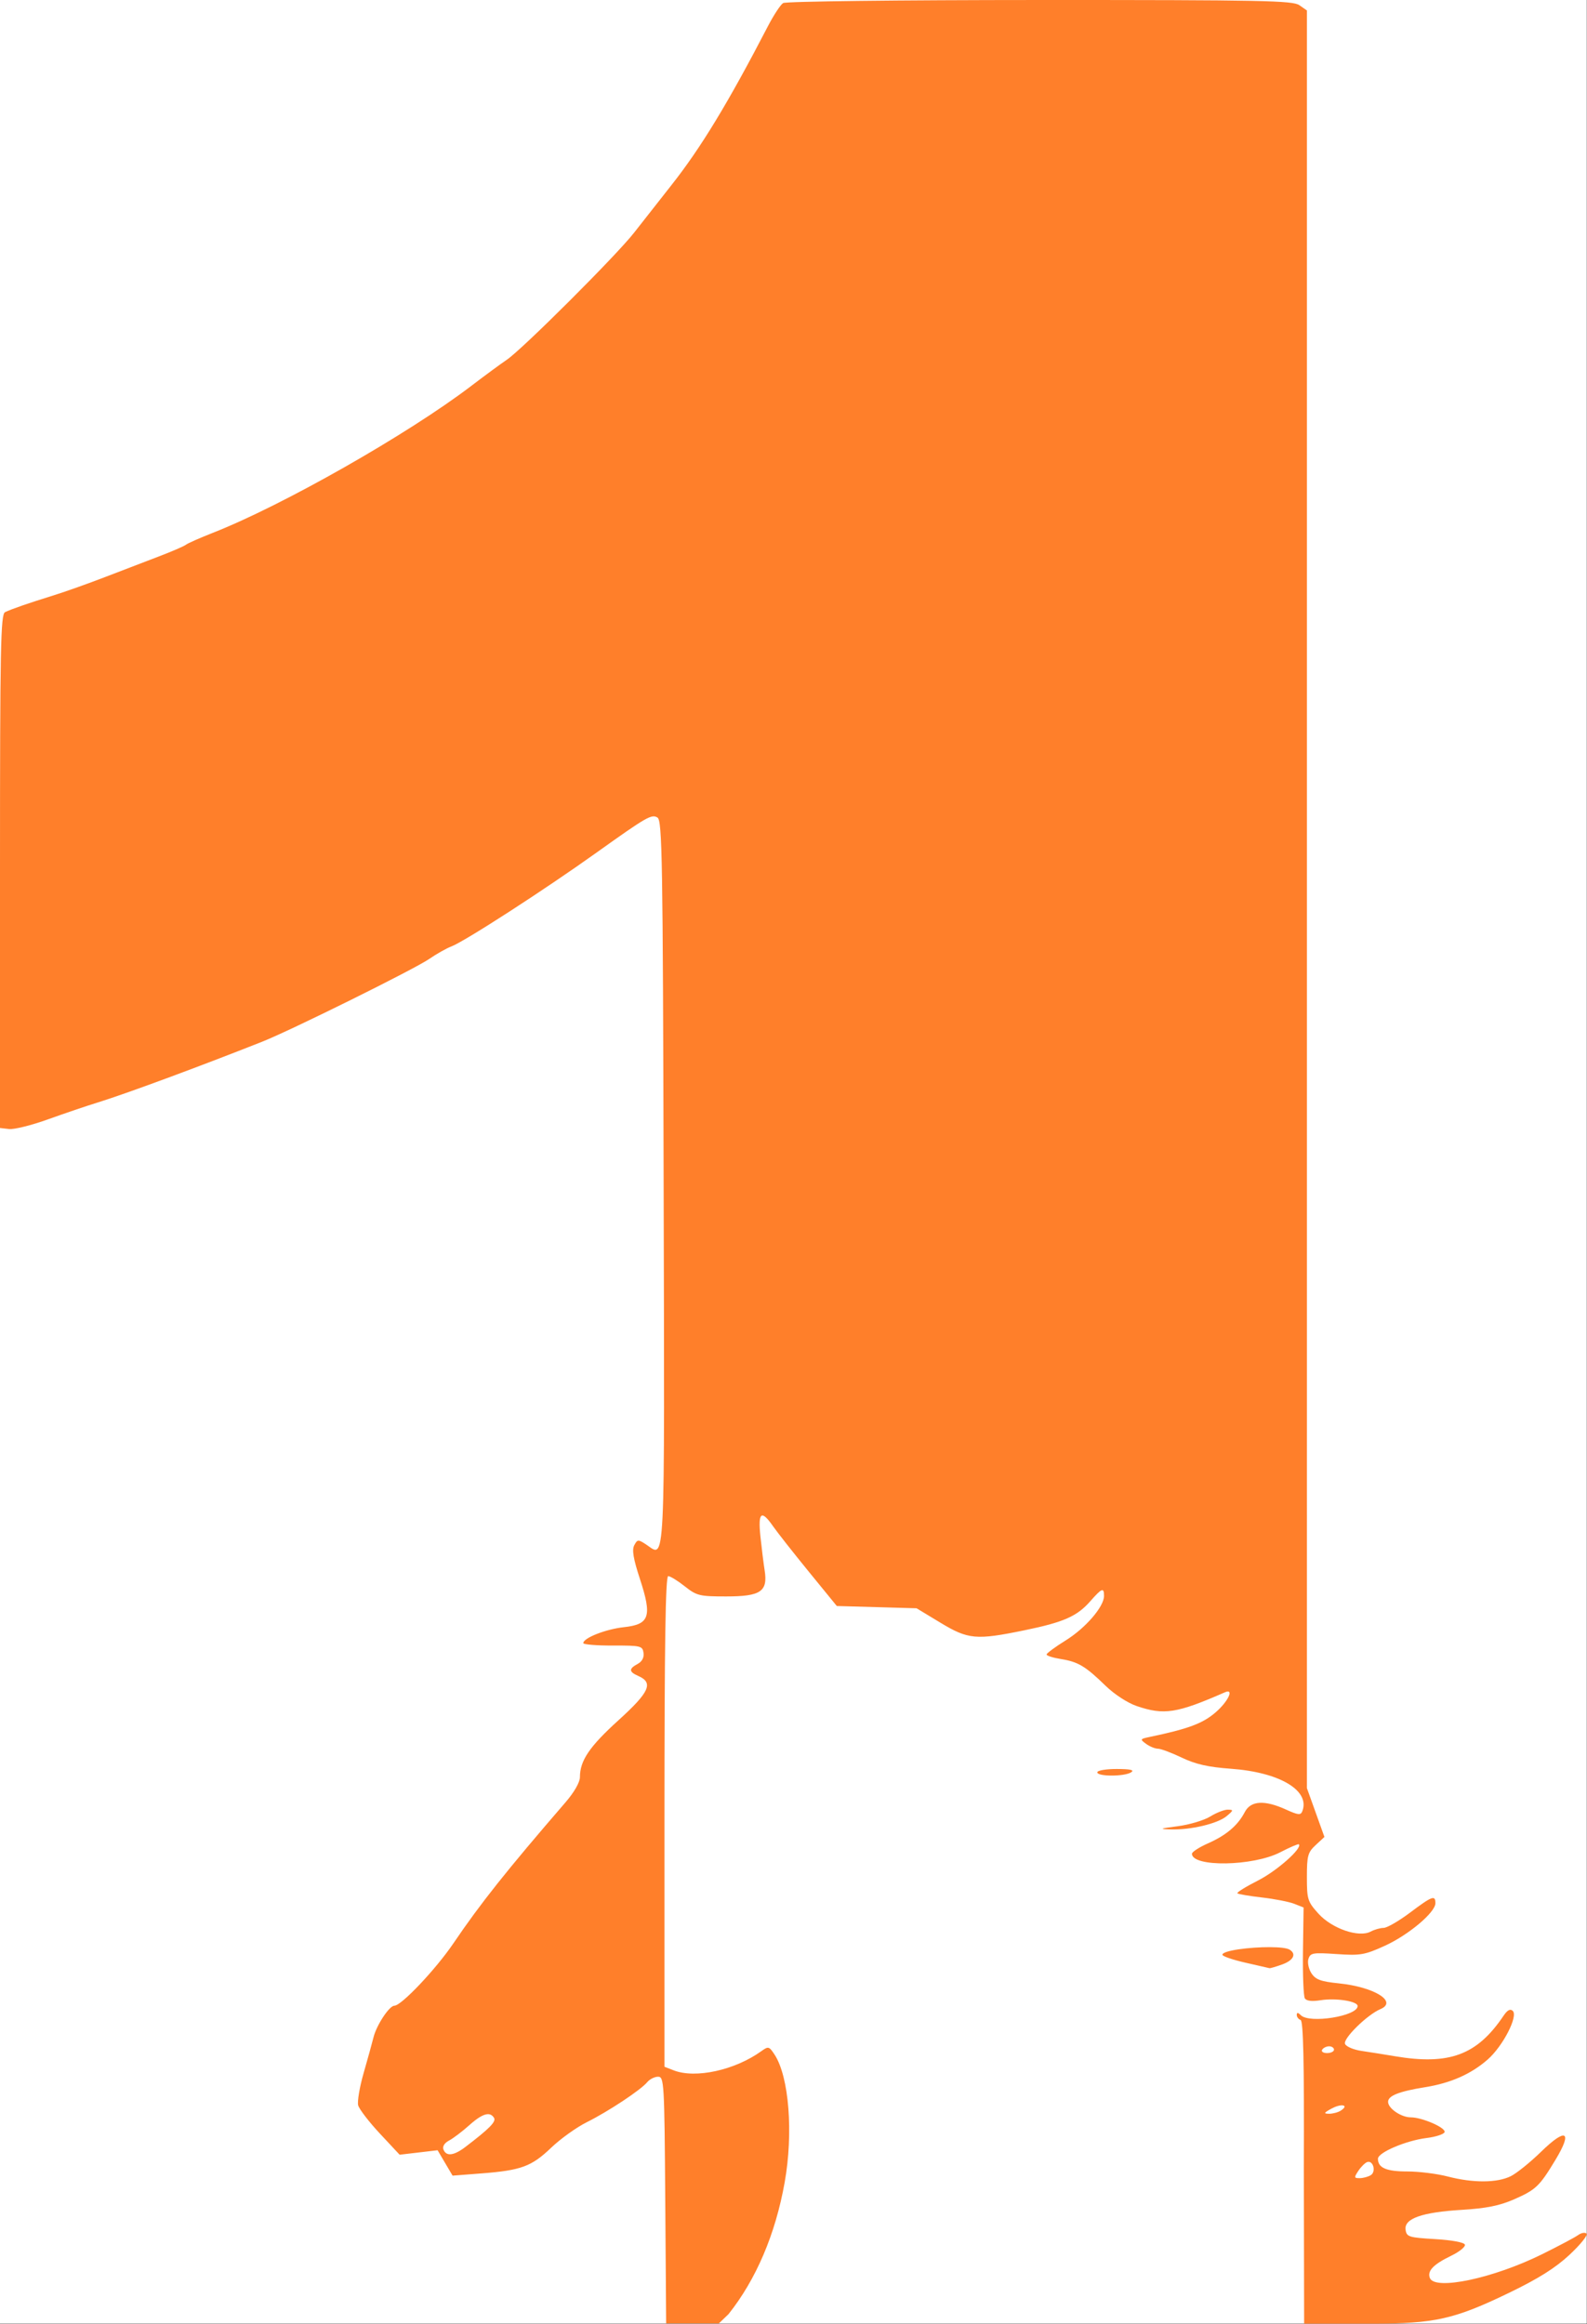
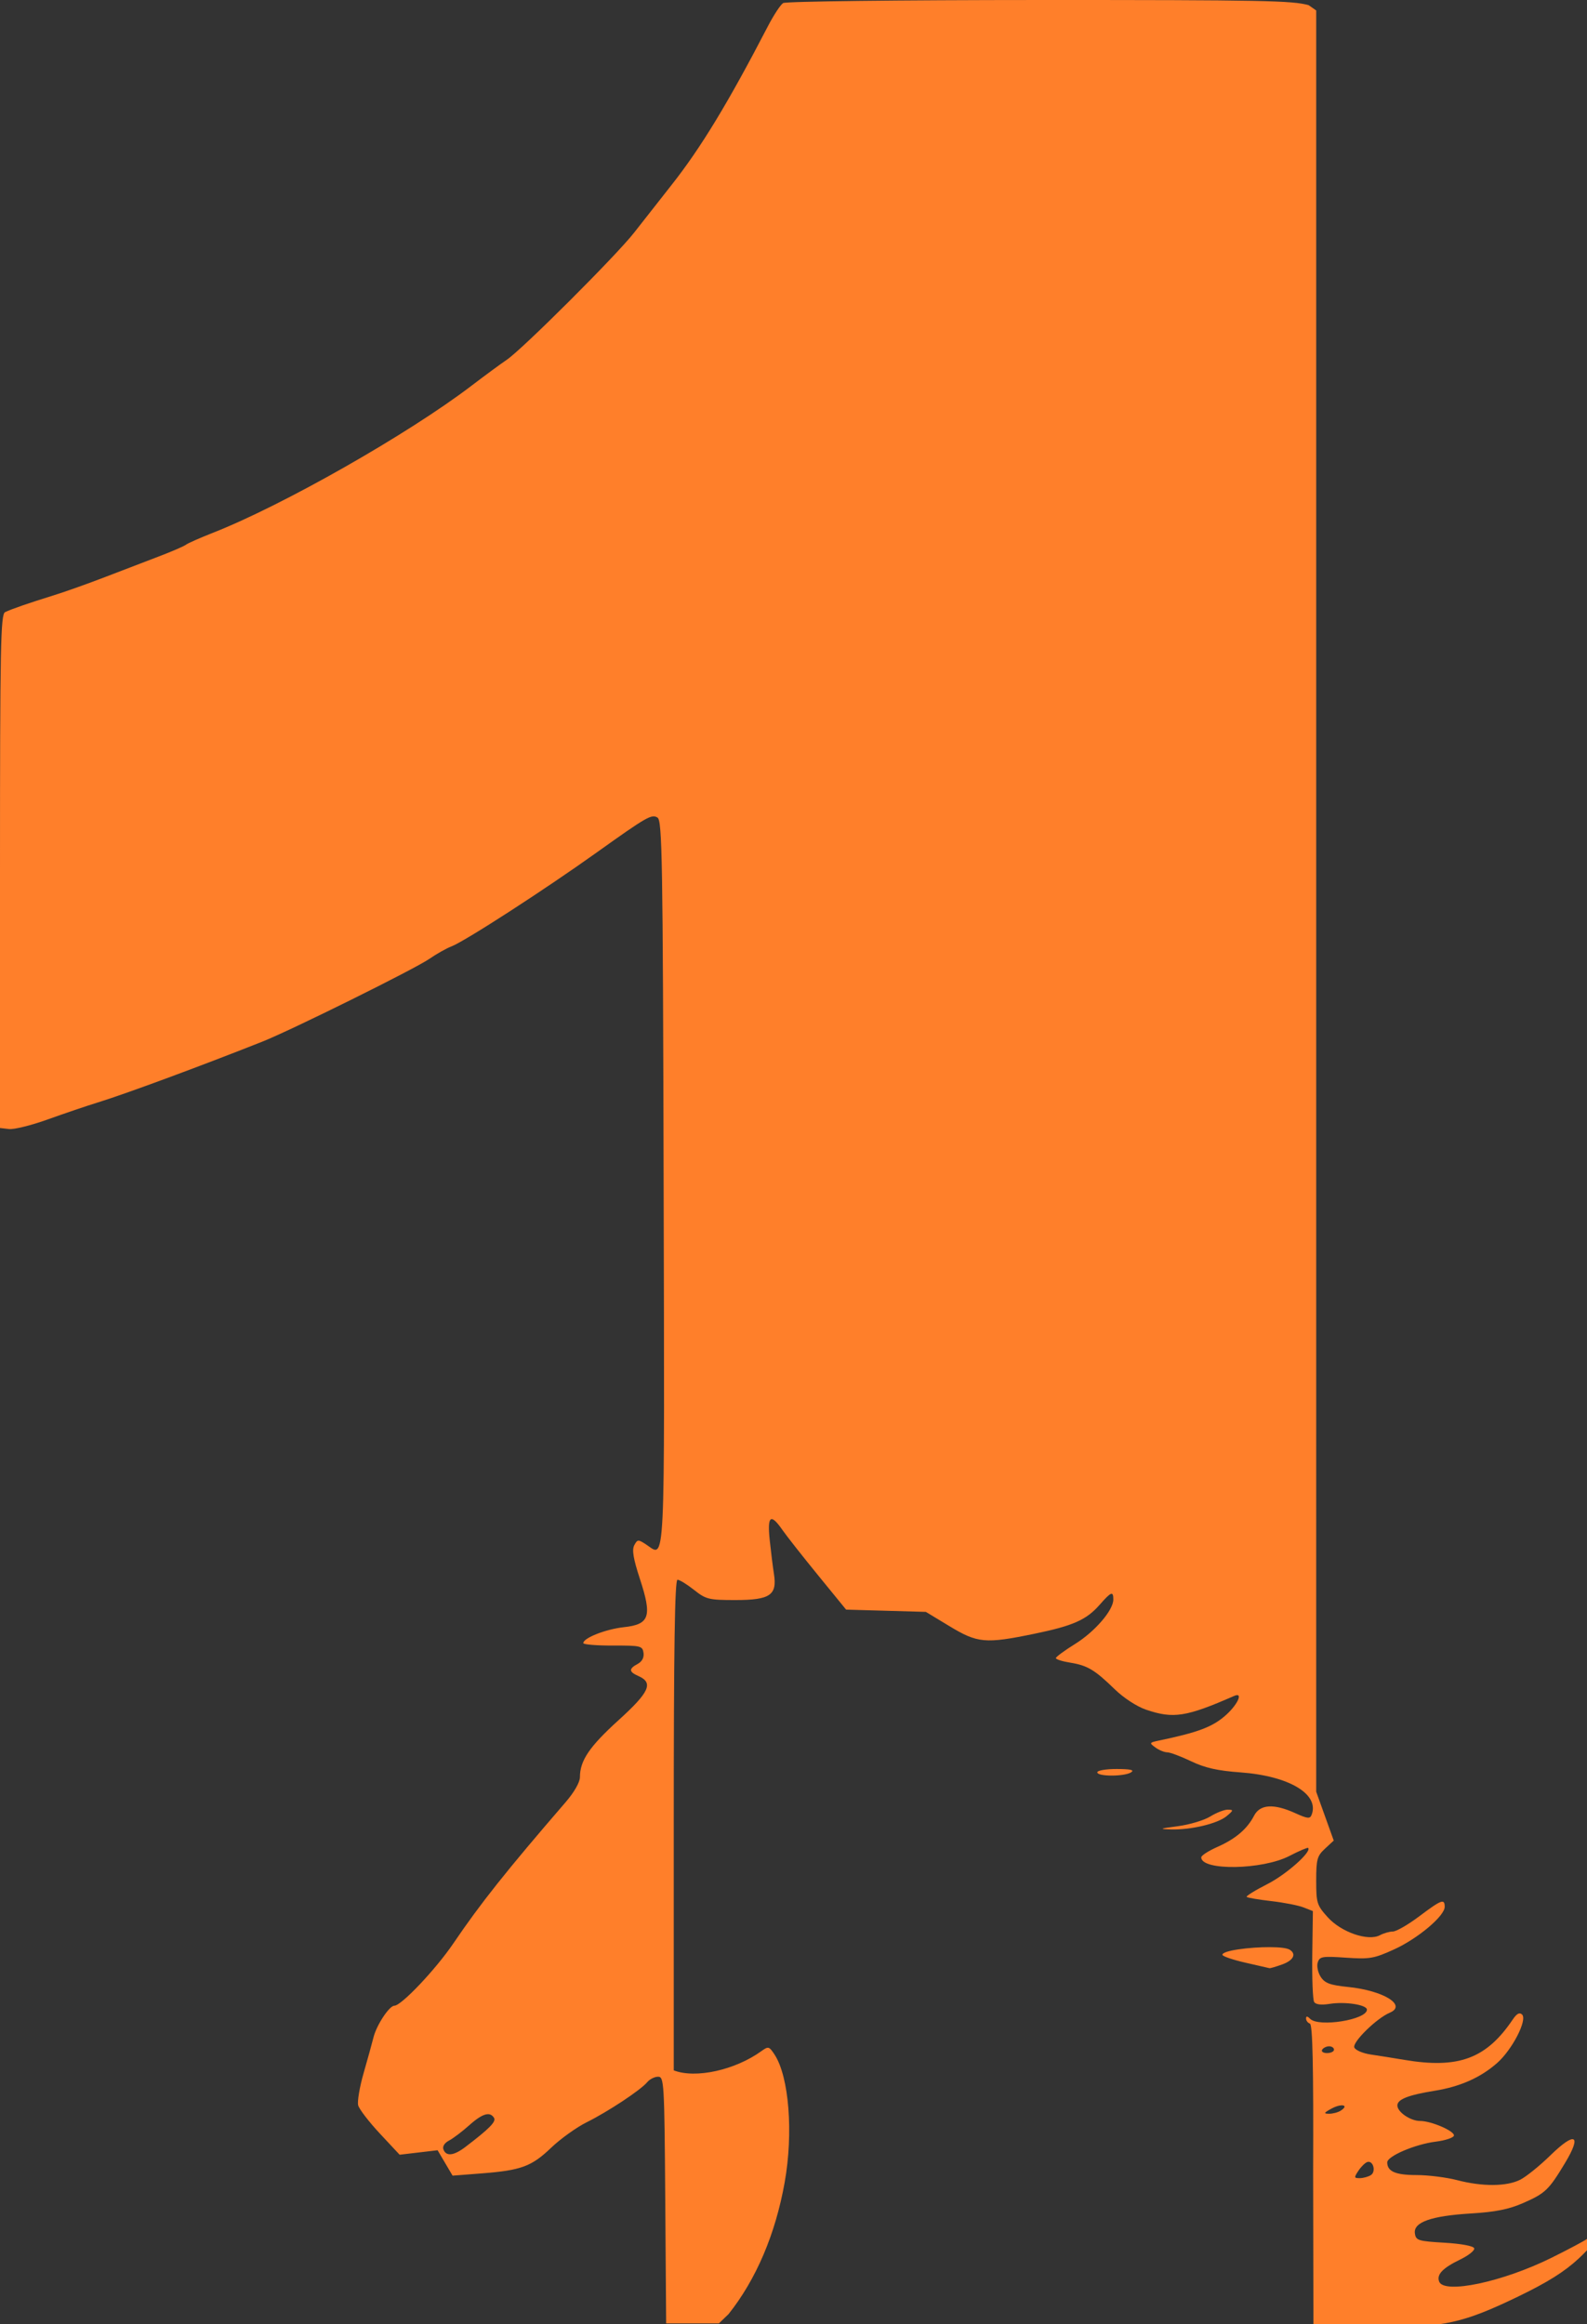
<svg xmlns="http://www.w3.org/2000/svg" xmlns:ns1="http://www.inkscape.org/namespaces/inkscape" xmlns:ns2="http://sodipodi.sourceforge.net/DTD/sodipodi-0.dtd" width="720" height="1054.075" viewBox="0 0 190.5 278.891" version="1.1" id="svg8" ns1:version="0.92.4 (5da689c313, 2019-01-14)" ns2:docname="Logo de Movimiento Centro Democrático.svg">
  <rect x="0" y="0" width="190.5" height="278.891" fill="#333333" stroke="none" />
  <defs id="defs2" />
  <ns2:namedview id="base" pagecolor="#dbdbdb" bordercolor="#383838" borderopacity="1" ns1:pageopacity="1" ns1:pageshadow="2" ns1:zoom="0.44" ns1:cx="669.33236" ns1:cy="527.09416" ns1:document-units="mm" ns1:current-layer="g98" showgrid="false" ns1:snap-page="true" ns1:snap-bbox="true" ns1:bbox-nodes="true" ns1:bbox-paths="true" ns1:snap-bbox-edge-midpoints="true" ns1:snap-bbox-midpoints="true" ns1:snap-nodes="true" ns1:object-paths="true" ns1:snap-object-midpoints="true" ns1:snap-center="true" units="px" ns1:pagecheckerboard="true" borderlayer="true" showborder="true" fit-margin-top="0" fit-margin-left="0" fit-margin-right="0" fit-margin-bottom="0" ns1:window-width="1366" ns1:window-height="715" ns1:window-x="-8" ns1:window-y="-8" ns1:window-maximized="1" />
  <g ns1:label="Capa 1" ns1:groupmode="layer" id="layer1">
    <g id="g81" transform="scale(1.615)">
      <g id="g98" transform="translate(0,-2.0508437e-6)">
        <g id="g102" transform="scale(0.939)">
-           <rect y="2.0508437e-06" x="-1.6647382e-14" height="183.882" width="125.603" id="rect77" style="opacity:1;fill:#ffffff;fill-opacity:1;stroke:none;stroke-width:0.342;stroke-miterlimit:4;stroke-dasharray:none;stroke-dashoffset:10.016;stroke-opacity:1" />
-           <path ns1:connector-curvature="0" id="path62" d="M 82.314,2.3644116e-4 C 71.089,0.003 62.2,0.108 61.988,0.243 61.781,0.374 61.239,1.199 60.784,2.076 57.627,8.16 55.47,11.711 53.142,14.657 c -0.963,1.218 -2.287,2.904 -2.943,3.747 -1.392,1.79 -8.858,9.241 -10.087,10.068 -0.462,0.311 -1.727,1.241 -2.81,2.067 -5.01,3.819 -14.913,9.449 -20.439,11.619 -1.03,0.405 -1.997,0.832 -2.148,0.95 -0.151,0.118 -1.114,0.534 -2.141,0.925 -1.027,0.391 -2.951,1.128 -4.276,1.639 -1.325,0.511 -3.132,1.153 -4.015,1.428 -2.038,0.634 -3.37,1.094 -3.881,1.341 C 0.05,48.611 0,51.157 0,68.949 v 20.313 l 0.719,0.083 c 0.396,0.046 1.781,-0.299 3.078,-0.766 1.297,-0.467 3.082,-1.072 3.965,-1.344 2.17,-0.67 8.005,-2.826 12.982,-4.797 2.297,-0.91 12.059,-5.745 13.232,-6.554 0.579,-0.399 1.362,-0.841 1.74,-0.983 1.044,-0.391 7.358,-4.471 11.527,-7.449 3.95,-2.821 4.339,-3.045 4.8,-2.754 0.375,0.237 0.426,3.254 0.487,28.95 0.074,31.311 0.159,29.586 -1.399,28.565 -0.614,-0.402 -0.676,-0.398 -0.924,0.066 -0.196,0.366 -0.078,1.069 0.446,2.669 0.977,2.979 0.77,3.597 -1.276,3.818 -1.425,0.154 -3.206,0.855 -3.206,1.26 0,0.11 1.054,0.198 2.342,0.194 2.206,-0.006 2.347,0.027 2.425,0.577 0.053,0.374 -0.116,0.69 -0.468,0.879 -0.71,0.38 -0.697,0.621 0.051,0.949 1.226,0.538 0.899,1.27 -1.566,3.506 -2.299,2.085 -3.051,3.195 -3.051,4.503 0,0.402 -0.454,1.195 -1.138,1.987 -4.68,5.42 -6.732,8 -8.87,11.153 -1.398,2.062 -4.127,4.946 -4.68,4.946 -0.398,0 -1.409,1.529 -1.65,2.496 -0.117,0.467 -0.47,1.746 -0.786,2.843 -0.316,1.097 -0.508,2.241 -0.429,2.543 0.08,0.302 0.85,1.306 1.713,2.23 l 1.568,1.68 1.503,-0.177 1.503,-0.177 0.593,1.005 0.593,1.005 2.297,-0.178 c 3.134,-0.243 3.953,-0.545 5.508,-2.033 0.736,-0.705 2.001,-1.611 2.81,-2.014 1.709,-0.851 4.278,-2.551 4.794,-3.173 0.196,-0.236 0.581,-0.43 0.856,-0.43 0.477,0 0.502,0.438 0.569,9.703 l 0.071,9.817 h 4.175 l 0.761,-0.732 c 2.186,-2.743 3.714,-6.327 4.445,-10.425 0.698,-3.914 0.347,-8.365 -0.798,-10.112 -0.431,-0.658 -0.493,-0.675 -1.041,-0.279 -2.09,1.508 -5.217,2.195 -6.94,1.525 l -0.736,-0.286 v -19.412 c 0,-14.004 0.082,-19.412 0.296,-19.412 0.163,0 0.752,0.361 1.31,0.803 0.946,0.749 1.166,0.803 3.276,0.803 2.739,0 3.313,-0.389 3.049,-2.063 -0.088,-0.559 -0.238,-1.768 -0.335,-2.688 -0.201,-1.921 0.072,-2.14 1.001,-0.803 0.332,0.478 1.604,2.094 2.825,3.591 l 2.221,2.721 3.157,0.089 3.157,0.09 1.881,1.138 c 2.208,1.335 2.83,1.392 6.661,0.603 3.112,-0.64 4.159,-1.103 5.215,-2.306 0.912,-1.039 1.081,-1.103 1.081,-0.412 0,0.848 -1.46,2.542 -3.035,3.52 -0.83,0.515 -1.51,1.017 -1.512,1.114 -0.002,0.098 0.509,0.26 1.134,0.36 1.366,0.22 1.938,0.562 3.532,2.112 0.7,0.681 1.745,1.361 2.469,1.608 2.163,0.737 3.172,0.58 6.981,-1.089 0.762,-0.334 0.257,0.738 -0.756,1.605 -1.014,0.868 -2.159,1.293 -5.2,1.929 -0.767,0.16 -0.779,0.185 -0.283,0.547 0.286,0.209 0.707,0.382 0.936,0.383 0.229,10e-4 1.08,0.32 1.89,0.707 1.099,0.526 2.089,0.749 3.904,0.881 3.838,0.278 6.265,1.721 5.639,3.352 -0.129,0.337 -0.319,0.318 -1.3,-0.127 -1.7,-0.772 -2.787,-0.704 -3.258,0.203 -0.551,1.059 -1.463,1.834 -2.913,2.475 -0.697,0.309 -1.268,0.678 -1.268,0.822 0,1.074 4.846,0.995 6.983,-0.114 0.764,-0.397 1.43,-0.681 1.478,-0.633 0.3,0.3 -1.734,2.103 -3.222,2.859 -0.971,0.493 -1.711,0.951 -1.644,1.018 0.067,0.067 0.941,0.216 1.943,0.331 1.002,0.115 2.154,0.34 2.56,0.5 l 0.738,0.291 -0.048,3.437 c -0.026,1.89 0.041,3.58 0.148,3.754 0.127,0.206 0.56,0.258 1.237,0.15 1.222,-0.195 2.941,0.073 2.941,0.459 0,0.797 -3.81,1.41 -4.497,0.724 -0.223,-0.223 -0.321,-0.23 -0.321,-0.022 0,0.164 0.136,0.344 0.302,0.399 0.219,0.073 0.29,3.308 0.258,11.778 l 0.024,12.256 5.37,-5e-5 c 4.955,0 6.521,-0.351 10.823,-2.428 2.349,-1.134 3.695,-1.98 4.818,-3.027 0.857,-0.799 1.462,-1.551 1.345,-1.67 -0.117,-0.119 -0.419,-0.067 -0.669,0.114 -0.251,0.182 -1.539,0.866 -2.864,1.521 -3.857,1.906 -8.484,2.883 -8.872,1.873 -0.215,-0.561 0.277,-1.074 1.679,-1.753 0.657,-0.318 1.15,-0.715 1.095,-0.883 -0.06,-0.181 -1.018,-0.359 -2.355,-0.439 -2.093,-0.124 -2.26,-0.177 -2.34,-0.742 -0.125,-0.882 1.287,-1.382 4.446,-1.573 1.932,-0.117 2.991,-0.329 4.125,-0.825 1.749,-0.766 2.03,-1.035 3.31,-3.161 1.358,-2.256 0.82,-2.539 -1.157,-0.61 -0.845,0.825 -1.922,1.694 -2.393,1.93 -1.073,0.538 -2.989,0.549 -4.989,0.028 -0.848,-0.221 -2.294,-0.401 -3.215,-0.401 -1.656,0 -2.315,-0.286 -2.315,-1.005 0,-0.493 2.213,-1.438 3.844,-1.64 0.732,-0.091 1.376,-0.301 1.431,-0.466 0.115,-0.345 -1.775,-1.171 -2.679,-1.171 -0.759,0 -1.794,-0.707 -1.794,-1.226 0,-0.485 0.865,-0.827 2.939,-1.161 2.026,-0.326 3.636,-1.039 4.946,-2.189 1.205,-1.058 2.426,-3.426 1.984,-3.849 -0.196,-0.188 -0.422,-0.068 -0.728,0.385 -2.094,3.112 -4.295,3.931 -8.607,3.203 -0.81,-0.137 -1.995,-0.325 -2.633,-0.419 -0.641,-0.094 -1.227,-0.345 -1.31,-0.561 -0.162,-0.421 1.762,-2.307 2.8,-2.745 1.394,-0.589 -0.48,-1.753 -3.285,-2.04 -1.436,-0.147 -1.844,-0.297 -2.172,-0.798 -0.222,-0.339 -0.33,-0.852 -0.238,-1.139 0.151,-0.476 0.35,-0.51 2.23,-0.382 1.88,0.129 2.221,0.071 3.805,-0.65 1.886,-0.858 4.015,-2.647 4.015,-3.373 0,-0.668 -0.249,-0.576 -2.013,0.749 -0.88,0.661 -1.82,1.203 -2.087,1.204 -0.267,0.002 -0.728,0.133 -1.023,0.291 -0.933,0.499 -3.06,-0.229 -4.131,-1.415 -0.862,-0.955 -0.917,-1.13 -0.917,-2.901 0,-1.685 0.073,-1.954 0.694,-2.529 l 0.694,-0.643 -0.694,-1.933 -0.694,-1.933 V 71.164 0.829 l -0.595,-0.417 C 102.331,0.045 99.94,-0.003 82.314,2.3644116e-4 Z M 88.396,139.988 c -0.85,-0.002 -1.539,0.116 -1.539,0.263 0,0.343 2.147,0.343 2.677,0 0.285,-0.184 -0.045,-0.26 -1.138,-0.263 z m 8.797,3.217 c -0.277,-0.005 -0.904,0.238 -1.394,0.541 -0.49,0.303 -1.648,0.649 -2.574,0.77 -1.44,0.187 -1.521,0.223 -0.56,0.253 1.59,0.048 3.715,-0.455 4.427,-1.049 0.551,-0.46 0.56,-0.506 0.101,-0.514 z m 3.341,10.88 c -1.594,-0.007 -3.774,0.265 -3.774,0.604 0,0.115 0.813,0.395 1.807,0.622 0.994,0.227 1.858,0.425 1.921,0.439 0.063,0.014 0.515,-0.119 1.004,-0.295 0.891,-0.322 1.147,-0.826 0.593,-1.168 -0.223,-0.138 -0.826,-0.198 -1.551,-0.201 z m 4.673,7.847 c 0.212,0 0.386,0.12 0.386,0.268 0,0.147 -0.248,0.268 -0.552,0.268 -0.303,0 -0.476,-0.12 -0.385,-0.268 0.091,-0.147 0.339,-0.268 0.551,-0.268 z m 0.961,4.672 c 0.312,-0.019 0.392,0.146 -0.048,0.424 -0.217,0.137 -0.635,0.246 -0.929,0.242 -0.441,-0.005 -0.402,-0.079 0.224,-0.418 0.294,-0.159 0.565,-0.236 0.752,-0.248 z m -67.552,0.699 c 0.207,-0.003 0.367,0.095 0.489,0.293 0.183,0.296 -0.36,0.848 -2.265,2.299 -0.916,0.698 -1.521,0.769 -1.738,0.205 -0.093,-0.242 0.079,-0.519 0.44,-0.708 0.326,-0.171 1.044,-0.715 1.597,-1.209 0.655,-0.586 1.133,-0.874 1.478,-0.88 z m 69.694,3.771 c 0.412,-0.027 0.607,0.793 0.199,1.052 -0.205,0.13 -0.599,0.238 -0.875,0.24 -0.456,0.004 -0.466,-0.049 -0.111,-0.583 0.215,-0.323 0.53,-0.634 0.702,-0.692 0.029,-0.01 0.058,-0.016 0.085,-0.017 z" style="fill:#ff7f2a;stroke-width:0.268" ns2:nodetypes="ccccccsccscscsccccsccccscccsscccccscsscccccccccccscscccccccccsscsccccccccccscccccccccsccccscscsssccccccscsccccccsccccccccccsccssccsscccccccccccccsccccsccccccccccscccccccccscscccssssscccccccccccccccccccc" />
+           <path ns1:connector-curvature="0" id="path62" d="M 82.314,2.3644116e-4 C 71.089,0.003 62.2,0.108 61.988,0.243 61.781,0.374 61.239,1.199 60.784,2.076 57.627,8.16 55.47,11.711 53.142,14.657 c -0.963,1.218 -2.287,2.904 -2.943,3.747 -1.392,1.79 -8.858,9.241 -10.087,10.068 -0.462,0.311 -1.727,1.241 -2.81,2.067 -5.01,3.819 -14.913,9.449 -20.439,11.619 -1.03,0.405 -1.997,0.832 -2.148,0.95 -0.151,0.118 -1.114,0.534 -2.141,0.925 -1.027,0.391 -2.951,1.128 -4.276,1.639 -1.325,0.511 -3.132,1.153 -4.015,1.428 -2.038,0.634 -3.37,1.094 -3.881,1.341 C 0.05,48.611 0,51.157 0,68.949 v 20.313 l 0.719,0.083 c 0.396,0.046 1.781,-0.299 3.078,-0.766 1.297,-0.467 3.082,-1.072 3.965,-1.344 2.17,-0.67 8.005,-2.826 12.982,-4.797 2.297,-0.91 12.059,-5.745 13.232,-6.554 0.579,-0.399 1.362,-0.841 1.74,-0.983 1.044,-0.391 7.358,-4.471 11.527,-7.449 3.95,-2.821 4.339,-3.045 4.8,-2.754 0.375,0.237 0.426,3.254 0.487,28.95 0.074,31.311 0.159,29.586 -1.399,28.565 -0.614,-0.402 -0.676,-0.398 -0.924,0.066 -0.196,0.366 -0.078,1.069 0.446,2.669 0.977,2.979 0.77,3.597 -1.276,3.818 -1.425,0.154 -3.206,0.855 -3.206,1.26 0,0.11 1.054,0.198 2.342,0.194 2.206,-0.006 2.347,0.027 2.425,0.577 0.053,0.374 -0.116,0.69 -0.468,0.879 -0.71,0.38 -0.697,0.621 0.051,0.949 1.226,0.538 0.899,1.27 -1.566,3.506 -2.299,2.085 -3.051,3.195 -3.051,4.503 0,0.402 -0.454,1.195 -1.138,1.987 -4.68,5.42 -6.732,8 -8.87,11.153 -1.398,2.062 -4.127,4.946 -4.68,4.946 -0.398,0 -1.409,1.529 -1.65,2.496 -0.117,0.467 -0.47,1.746 -0.786,2.843 -0.316,1.097 -0.508,2.241 -0.429,2.543 0.08,0.302 0.85,1.306 1.713,2.23 l 1.568,1.68 1.503,-0.177 1.503,-0.177 0.593,1.005 0.593,1.005 2.297,-0.178 c 3.134,-0.243 3.953,-0.545 5.508,-2.033 0.736,-0.705 2.001,-1.611 2.81,-2.014 1.709,-0.851 4.278,-2.551 4.794,-3.173 0.196,-0.236 0.581,-0.43 0.856,-0.43 0.477,0 0.502,0.438 0.569,9.703 l 0.071,9.817 h 4.175 l 0.761,-0.732 c 2.186,-2.743 3.714,-6.327 4.445,-10.425 0.698,-3.914 0.347,-8.365 -0.798,-10.112 -0.431,-0.658 -0.493,-0.675 -1.041,-0.279 -2.09,1.508 -5.217,2.195 -6.94,1.525 v -19.412 c 0,-14.004 0.082,-19.412 0.296,-19.412 0.163,0 0.752,0.361 1.31,0.803 0.946,0.749 1.166,0.803 3.276,0.803 2.739,0 3.313,-0.389 3.049,-2.063 -0.088,-0.559 -0.238,-1.768 -0.335,-2.688 -0.201,-1.921 0.072,-2.14 1.001,-0.803 0.332,0.478 1.604,2.094 2.825,3.591 l 2.221,2.721 3.157,0.089 3.157,0.09 1.881,1.138 c 2.208,1.335 2.83,1.392 6.661,0.603 3.112,-0.64 4.159,-1.103 5.215,-2.306 0.912,-1.039 1.081,-1.103 1.081,-0.412 0,0.848 -1.46,2.542 -3.035,3.52 -0.83,0.515 -1.51,1.017 -1.512,1.114 -0.002,0.098 0.509,0.26 1.134,0.36 1.366,0.22 1.938,0.562 3.532,2.112 0.7,0.681 1.745,1.361 2.469,1.608 2.163,0.737 3.172,0.58 6.981,-1.089 0.762,-0.334 0.257,0.738 -0.756,1.605 -1.014,0.868 -2.159,1.293 -5.2,1.929 -0.767,0.16 -0.779,0.185 -0.283,0.547 0.286,0.209 0.707,0.382 0.936,0.383 0.229,10e-4 1.08,0.32 1.89,0.707 1.099,0.526 2.089,0.749 3.904,0.881 3.838,0.278 6.265,1.721 5.639,3.352 -0.129,0.337 -0.319,0.318 -1.3,-0.127 -1.7,-0.772 -2.787,-0.704 -3.258,0.203 -0.551,1.059 -1.463,1.834 -2.913,2.475 -0.697,0.309 -1.268,0.678 -1.268,0.822 0,1.074 4.846,0.995 6.983,-0.114 0.764,-0.397 1.43,-0.681 1.478,-0.633 0.3,0.3 -1.734,2.103 -3.222,2.859 -0.971,0.493 -1.711,0.951 -1.644,1.018 0.067,0.067 0.941,0.216 1.943,0.331 1.002,0.115 2.154,0.34 2.56,0.5 l 0.738,0.291 -0.048,3.437 c -0.026,1.89 0.041,3.58 0.148,3.754 0.127,0.206 0.56,0.258 1.237,0.15 1.222,-0.195 2.941,0.073 2.941,0.459 0,0.797 -3.81,1.41 -4.497,0.724 -0.223,-0.223 -0.321,-0.23 -0.321,-0.022 0,0.164 0.136,0.344 0.302,0.399 0.219,0.073 0.29,3.308 0.258,11.778 l 0.024,12.256 5.37,-5e-5 c 4.955,0 6.521,-0.351 10.823,-2.428 2.349,-1.134 3.695,-1.98 4.818,-3.027 0.857,-0.799 1.462,-1.551 1.345,-1.67 -0.117,-0.119 -0.419,-0.067 -0.669,0.114 -0.251,0.182 -1.539,0.866 -2.864,1.521 -3.857,1.906 -8.484,2.883 -8.872,1.873 -0.215,-0.561 0.277,-1.074 1.679,-1.753 0.657,-0.318 1.15,-0.715 1.095,-0.883 -0.06,-0.181 -1.018,-0.359 -2.355,-0.439 -2.093,-0.124 -2.26,-0.177 -2.34,-0.742 -0.125,-0.882 1.287,-1.382 4.446,-1.573 1.932,-0.117 2.991,-0.329 4.125,-0.825 1.749,-0.766 2.03,-1.035 3.31,-3.161 1.358,-2.256 0.82,-2.539 -1.157,-0.61 -0.845,0.825 -1.922,1.694 -2.393,1.93 -1.073,0.538 -2.989,0.549 -4.989,0.028 -0.848,-0.221 -2.294,-0.401 -3.215,-0.401 -1.656,0 -2.315,-0.286 -2.315,-1.005 0,-0.493 2.213,-1.438 3.844,-1.64 0.732,-0.091 1.376,-0.301 1.431,-0.466 0.115,-0.345 -1.775,-1.171 -2.679,-1.171 -0.759,0 -1.794,-0.707 -1.794,-1.226 0,-0.485 0.865,-0.827 2.939,-1.161 2.026,-0.326 3.636,-1.039 4.946,-2.189 1.205,-1.058 2.426,-3.426 1.984,-3.849 -0.196,-0.188 -0.422,-0.068 -0.728,0.385 -2.094,3.112 -4.295,3.931 -8.607,3.203 -0.81,-0.137 -1.995,-0.325 -2.633,-0.419 -0.641,-0.094 -1.227,-0.345 -1.31,-0.561 -0.162,-0.421 1.762,-2.307 2.8,-2.745 1.394,-0.589 -0.48,-1.753 -3.285,-2.04 -1.436,-0.147 -1.844,-0.297 -2.172,-0.798 -0.222,-0.339 -0.33,-0.852 -0.238,-1.139 0.151,-0.476 0.35,-0.51 2.23,-0.382 1.88,0.129 2.221,0.071 3.805,-0.65 1.886,-0.858 4.015,-2.647 4.015,-3.373 0,-0.668 -0.249,-0.576 -2.013,0.749 -0.88,0.661 -1.82,1.203 -2.087,1.204 -0.267,0.002 -0.728,0.133 -1.023,0.291 -0.933,0.499 -3.06,-0.229 -4.131,-1.415 -0.862,-0.955 -0.917,-1.13 -0.917,-2.901 0,-1.685 0.073,-1.954 0.694,-2.529 l 0.694,-0.643 -0.694,-1.933 -0.694,-1.933 V 71.164 0.829 l -0.595,-0.417 C 102.331,0.045 99.94,-0.003 82.314,2.3644116e-4 Z M 88.396,139.988 c -0.85,-0.002 -1.539,0.116 -1.539,0.263 0,0.343 2.147,0.343 2.677,0 0.285,-0.184 -0.045,-0.26 -1.138,-0.263 z m 8.797,3.217 c -0.277,-0.005 -0.904,0.238 -1.394,0.541 -0.49,0.303 -1.648,0.649 -2.574,0.77 -1.44,0.187 -1.521,0.223 -0.56,0.253 1.59,0.048 3.715,-0.455 4.427,-1.049 0.551,-0.46 0.56,-0.506 0.101,-0.514 z m 3.341,10.88 c -1.594,-0.007 -3.774,0.265 -3.774,0.604 0,0.115 0.813,0.395 1.807,0.622 0.994,0.227 1.858,0.425 1.921,0.439 0.063,0.014 0.515,-0.119 1.004,-0.295 0.891,-0.322 1.147,-0.826 0.593,-1.168 -0.223,-0.138 -0.826,-0.198 -1.551,-0.201 z m 4.673,7.847 c 0.212,0 0.386,0.12 0.386,0.268 0,0.147 -0.248,0.268 -0.552,0.268 -0.303,0 -0.476,-0.12 -0.385,-0.268 0.091,-0.147 0.339,-0.268 0.551,-0.268 z m 0.961,4.672 c 0.312,-0.019 0.392,0.146 -0.048,0.424 -0.217,0.137 -0.635,0.246 -0.929,0.242 -0.441,-0.005 -0.402,-0.079 0.224,-0.418 0.294,-0.159 0.565,-0.236 0.752,-0.248 z m -67.552,0.699 c 0.207,-0.003 0.367,0.095 0.489,0.293 0.183,0.296 -0.36,0.848 -2.265,2.299 -0.916,0.698 -1.521,0.769 -1.738,0.205 -0.093,-0.242 0.079,-0.519 0.44,-0.708 0.326,-0.171 1.044,-0.715 1.597,-1.209 0.655,-0.586 1.133,-0.874 1.478,-0.88 z m 69.694,3.771 c 0.412,-0.027 0.607,0.793 0.199,1.052 -0.205,0.13 -0.599,0.238 -0.875,0.24 -0.456,0.004 -0.466,-0.049 -0.111,-0.583 0.215,-0.323 0.53,-0.634 0.702,-0.692 0.029,-0.01 0.058,-0.016 0.085,-0.017 z" style="fill:#ff7f2a;stroke-width:0.268" ns2:nodetypes="ccccccsccscscsccccsccccscccsscccccscsscccccccccccscscccccccccsscsccccccccccscccccccccsccccscscsssccccccscsccccccsccccccccccsccssccsscccccccccccccsccccsccccccccccscccccccccscscccssssscccccccccccccccccccc" />
        </g>
      </g>
    </g>
  </g>
</svg>